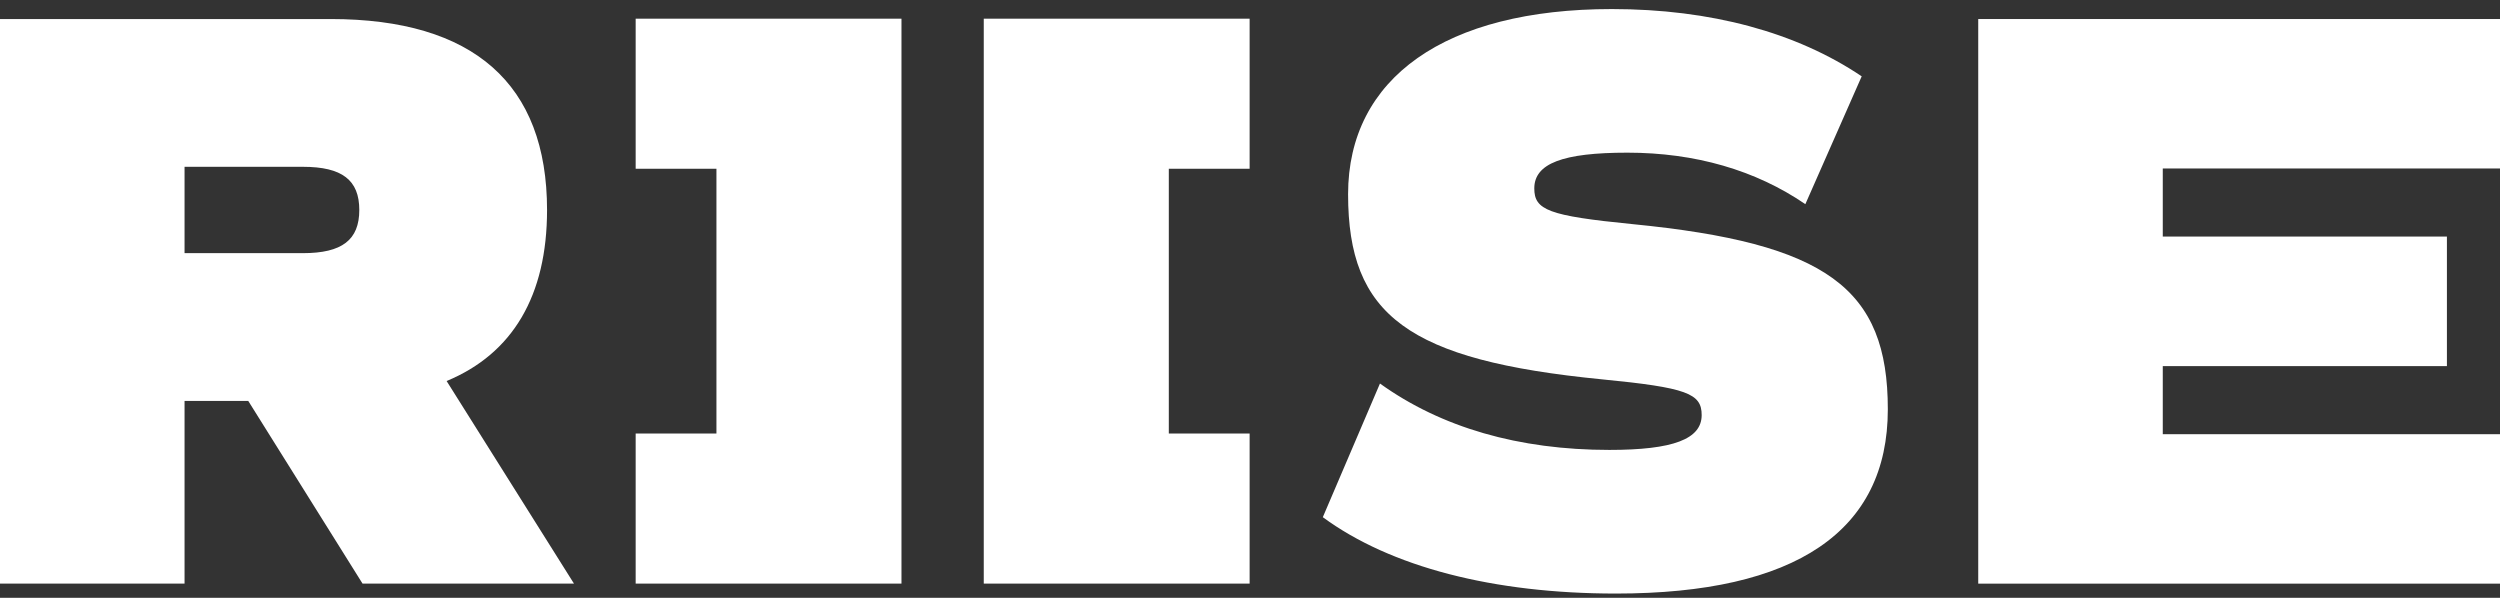
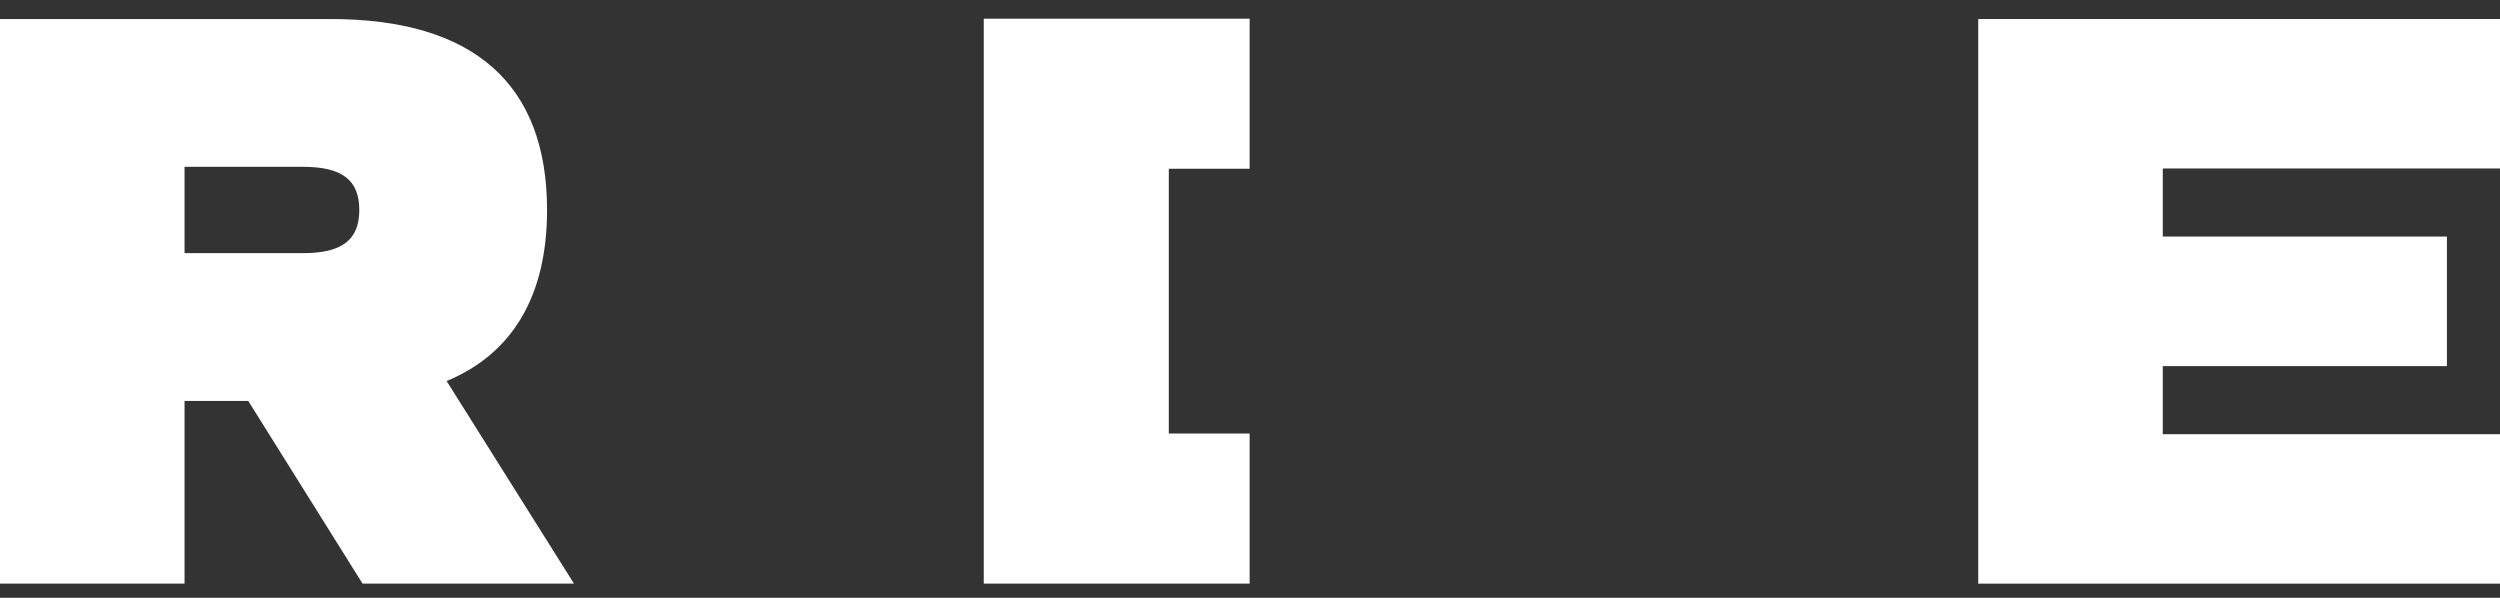
<svg xmlns="http://www.w3.org/2000/svg" width="184" height="44" viewBox="0 0 184 44" fill="none">
  <rect x="0" y="0" width="184" height="44" fill="#333333" stroke="none" />
  <g clip-path="url(#clip0_4_69)">
    <path d="M26.683 42.953L18.271 29.508H13.583V42.953H0V1.401H24.337C34.852 1.401 40.263 6.168 40.263 15.456C40.263 21.752 37.74 26.028 32.871 28.043L42.244 42.953H26.683ZM13.583 18.632H22.297C25.18 18.632 26.444 17.655 26.444 15.453C26.444 13.254 25.18 12.277 22.297 12.277H13.583V18.632Z" fill="white" />
-     <path d="M97.359 38.065L101.565 28.227C106.073 31.466 111.782 33.114 118.452 33.114C123.14 33.114 125.243 32.32 125.243 30.549C125.243 28.961 124.161 28.53 117.911 27.92C103.609 26.515 99.219 23.216 99.219 14.292C99.223 5.738 106.375 0.667 118.632 0.667C125.903 0.667 132.215 2.379 137.021 5.618L132.874 15.026C129.21 12.52 124.761 11.236 119.774 11.236C115.027 11.236 112.924 12.03 112.924 13.865C112.924 15.453 113.944 15.883 120.135 16.494C134.436 17.898 138.944 21.198 138.944 30.122C138.944 39.106 132.153 43.686 118.931 43.686C109.918 43.686 102.346 41.731 97.359 38.065Z" fill="white" />
    <path d="M159.18 12.4V17.411H180.093V26.946H159.18V31.957H184V42.956H145.598V1.401H184V12.4H159.18Z" fill="white" />
    <path d="M91.972 12.42V1.375H72.405V42.953H91.972V31.907H86.024V12.42H91.972Z" fill="white" />
-     <path d="M46.785 12.42V1.375H66.349V42.953H46.785V31.907H52.73V12.42H46.785Z" fill="white" />
  </g>
  <defs>
    <clipPath id="clip0_4_69">
      <rect width="184" height="44" fill="white" />
    </clipPath>
  </defs>
</svg>